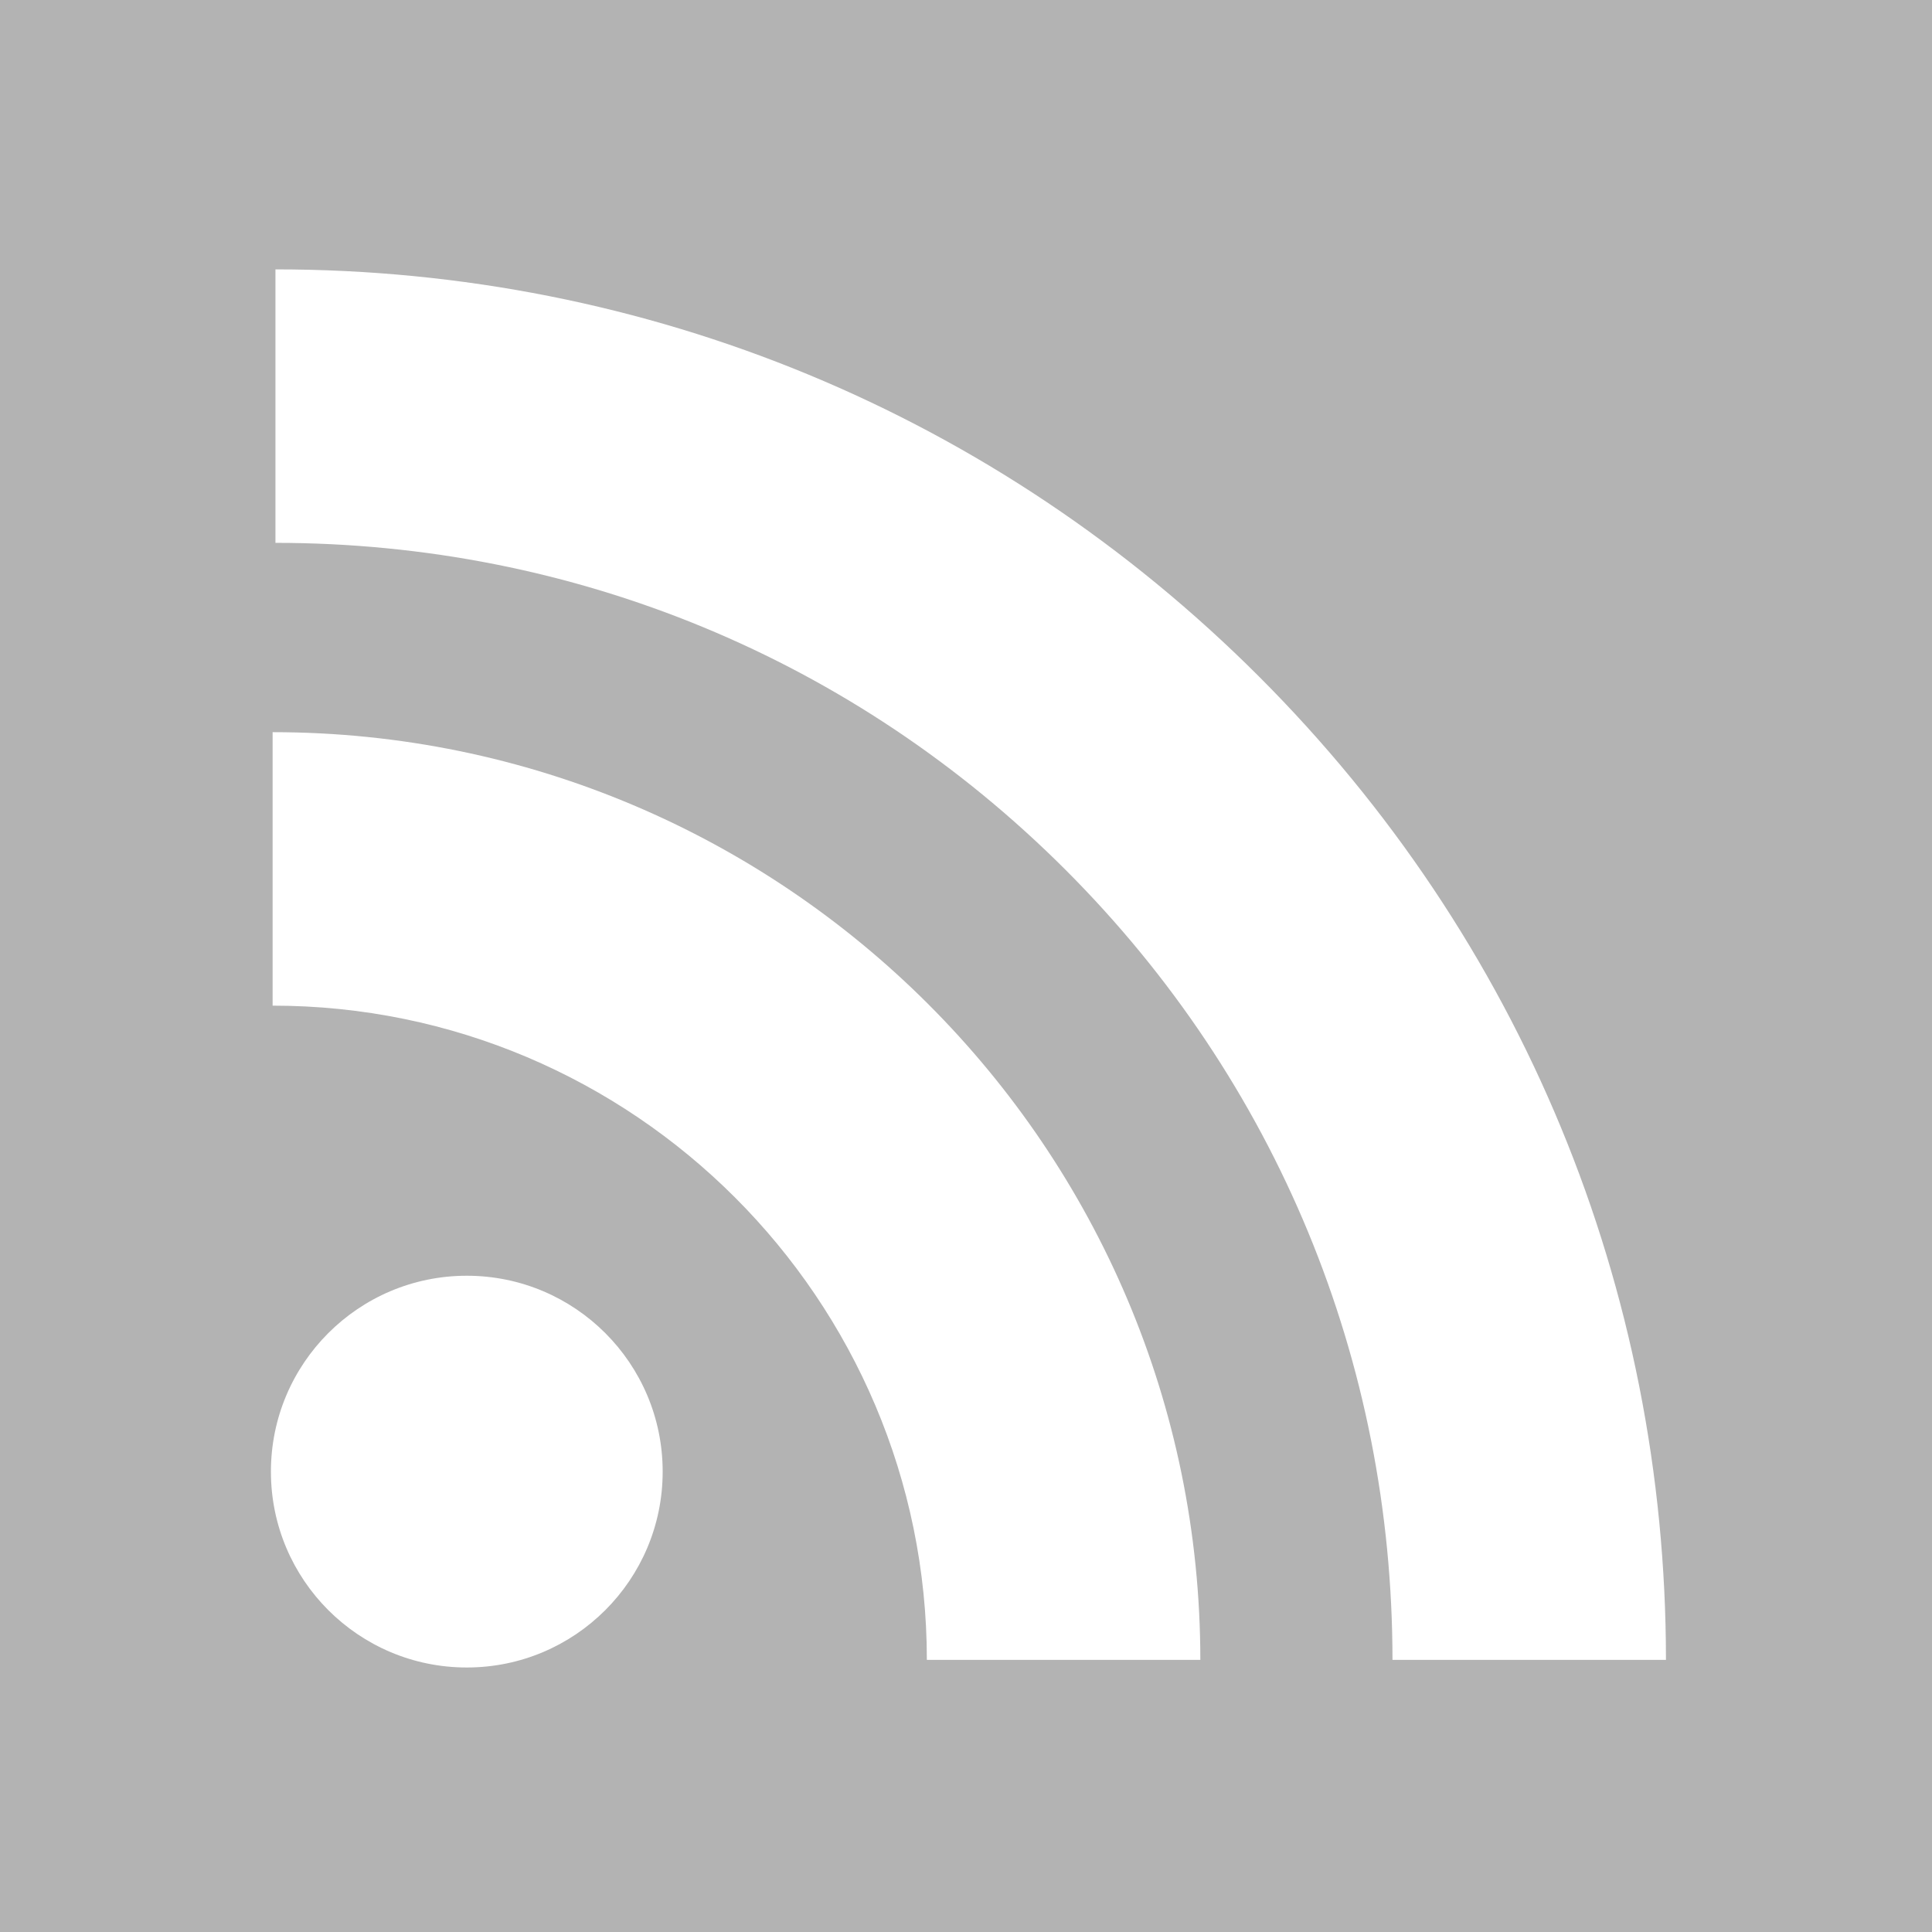
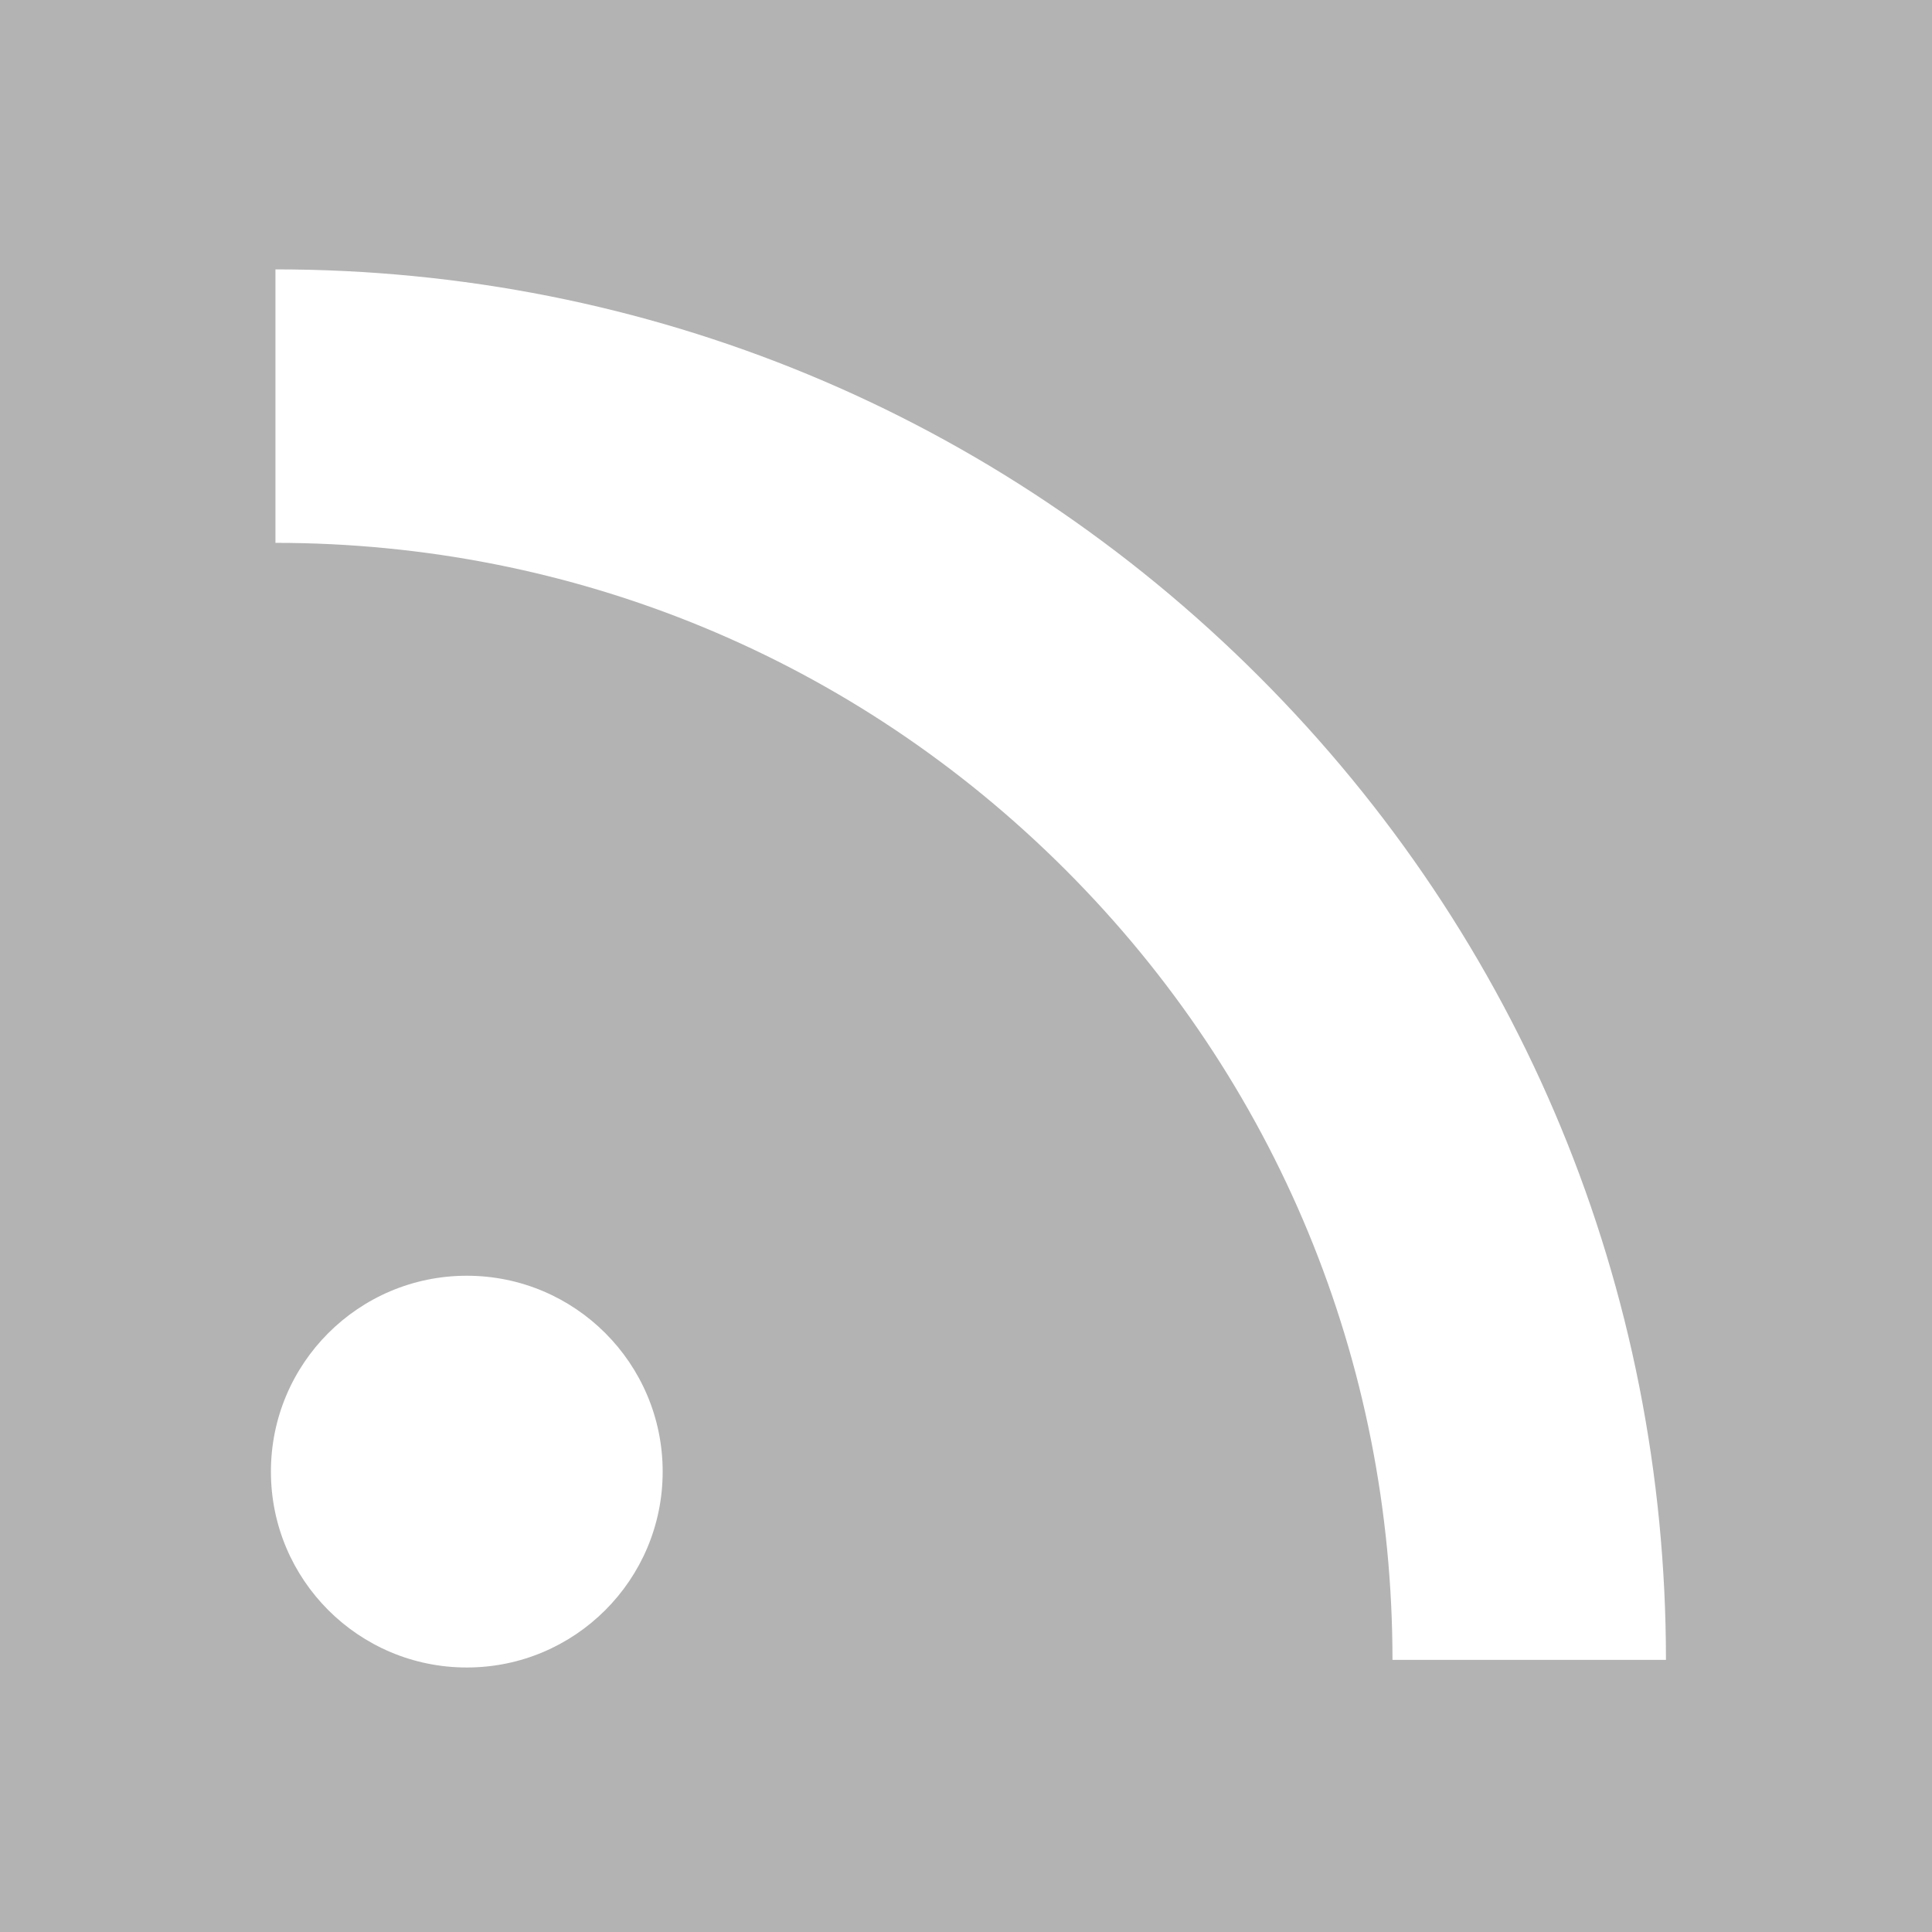
<svg xmlns="http://www.w3.org/2000/svg" xmlns:ns1="http://www.inkscape.org/namespaces/inkscape" xmlns:ns2="http://sodipodi.sourceforge.net/DTD/sodipodi-0.dtd" width="256" height="256" viewBox="0 0 67.733 67.733" version="1.1" id="svg508" ns1:version="1.2.2 (b0a8486541, 2022-12-01)" ns2:docname="rss.svg">
  <ns2:namedview id="namedview510" pagecolor="#ffffff" bordercolor="#666666" borderopacity="1.0" ns1:showpageshadow="2" ns1:pageopacity="0.0" ns1:pagecheckerboard="0" ns1:deskcolor="#d1d1d1" ns1:document-units="mm" showgrid="false" ns1:zoom="1" ns1:cx="126" ns1:cy="122.5" ns1:window-width="1330" ns1:window-height="768" ns1:window-x="36" ns1:window-y="0" ns1:window-maximized="1" ns1:current-layer="layer1" />
  <defs id="defs505">
	
	
</defs>
  <g ns1:label="Calque 1" ns1:groupmode="layer" id="layer1">
    <rect x="0" y="0" style="fill:#b3b3b3;stroke-width:0.265;stroke-dasharray:none;fill-opacity:1" width="67.733" height="67.733" id="rect347" />
    <g id="g355" style="stroke-width:1.783;stroke-dasharray:none" transform="scale(0.149)">
      <path style="fill:#ffffff;stroke-width:1.783;stroke-dasharray:none" d="M 296.208,159.16 C 234.445,97.397 152.266,63.382 64.81,63.382 v 64.348 c 70.268,0 136.288,27.321 185.898,76.931 49.609,49.61 76.931,115.63 76.931,185.898 h 64.348 C 391.986,303.103 357.971,220.923 296.208,159.16 Z" id="path349" />
-       <path style="fill:#ffffff;stroke-width:1.783;stroke-dasharray:none" d="m 64.143,172.273 v 64.348 c 84.881,0 153.938,69.056 153.938,153.939 h 64.348 c 0,-120.364 -97.922,-218.287 -218.286,-218.287 z" id="path351" />
      <circle style="fill:#ffffff;stroke-width:1.783;stroke-dasharray:none" cx="109.833" cy="346.26" r="46.088" id="circle353" />
    </g>
  </g>
</svg>